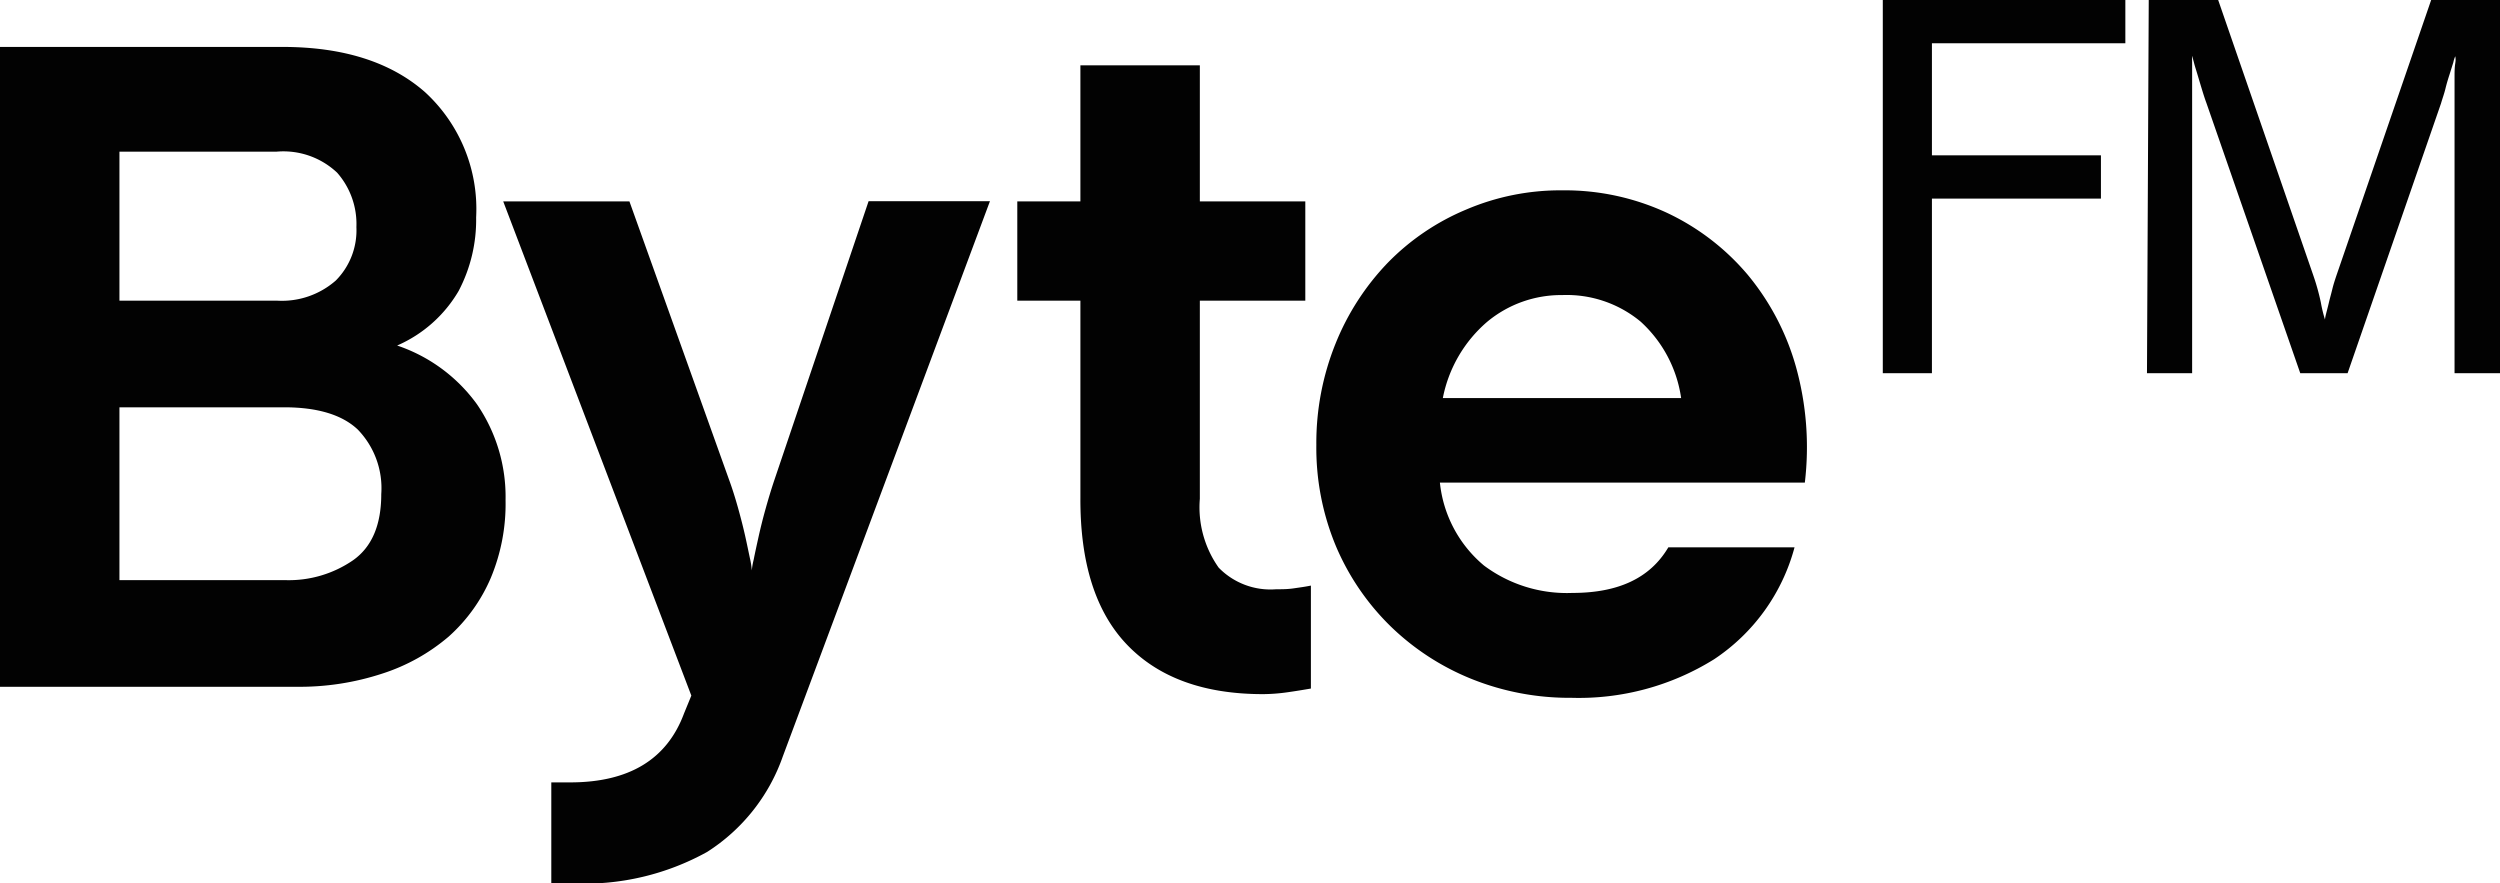
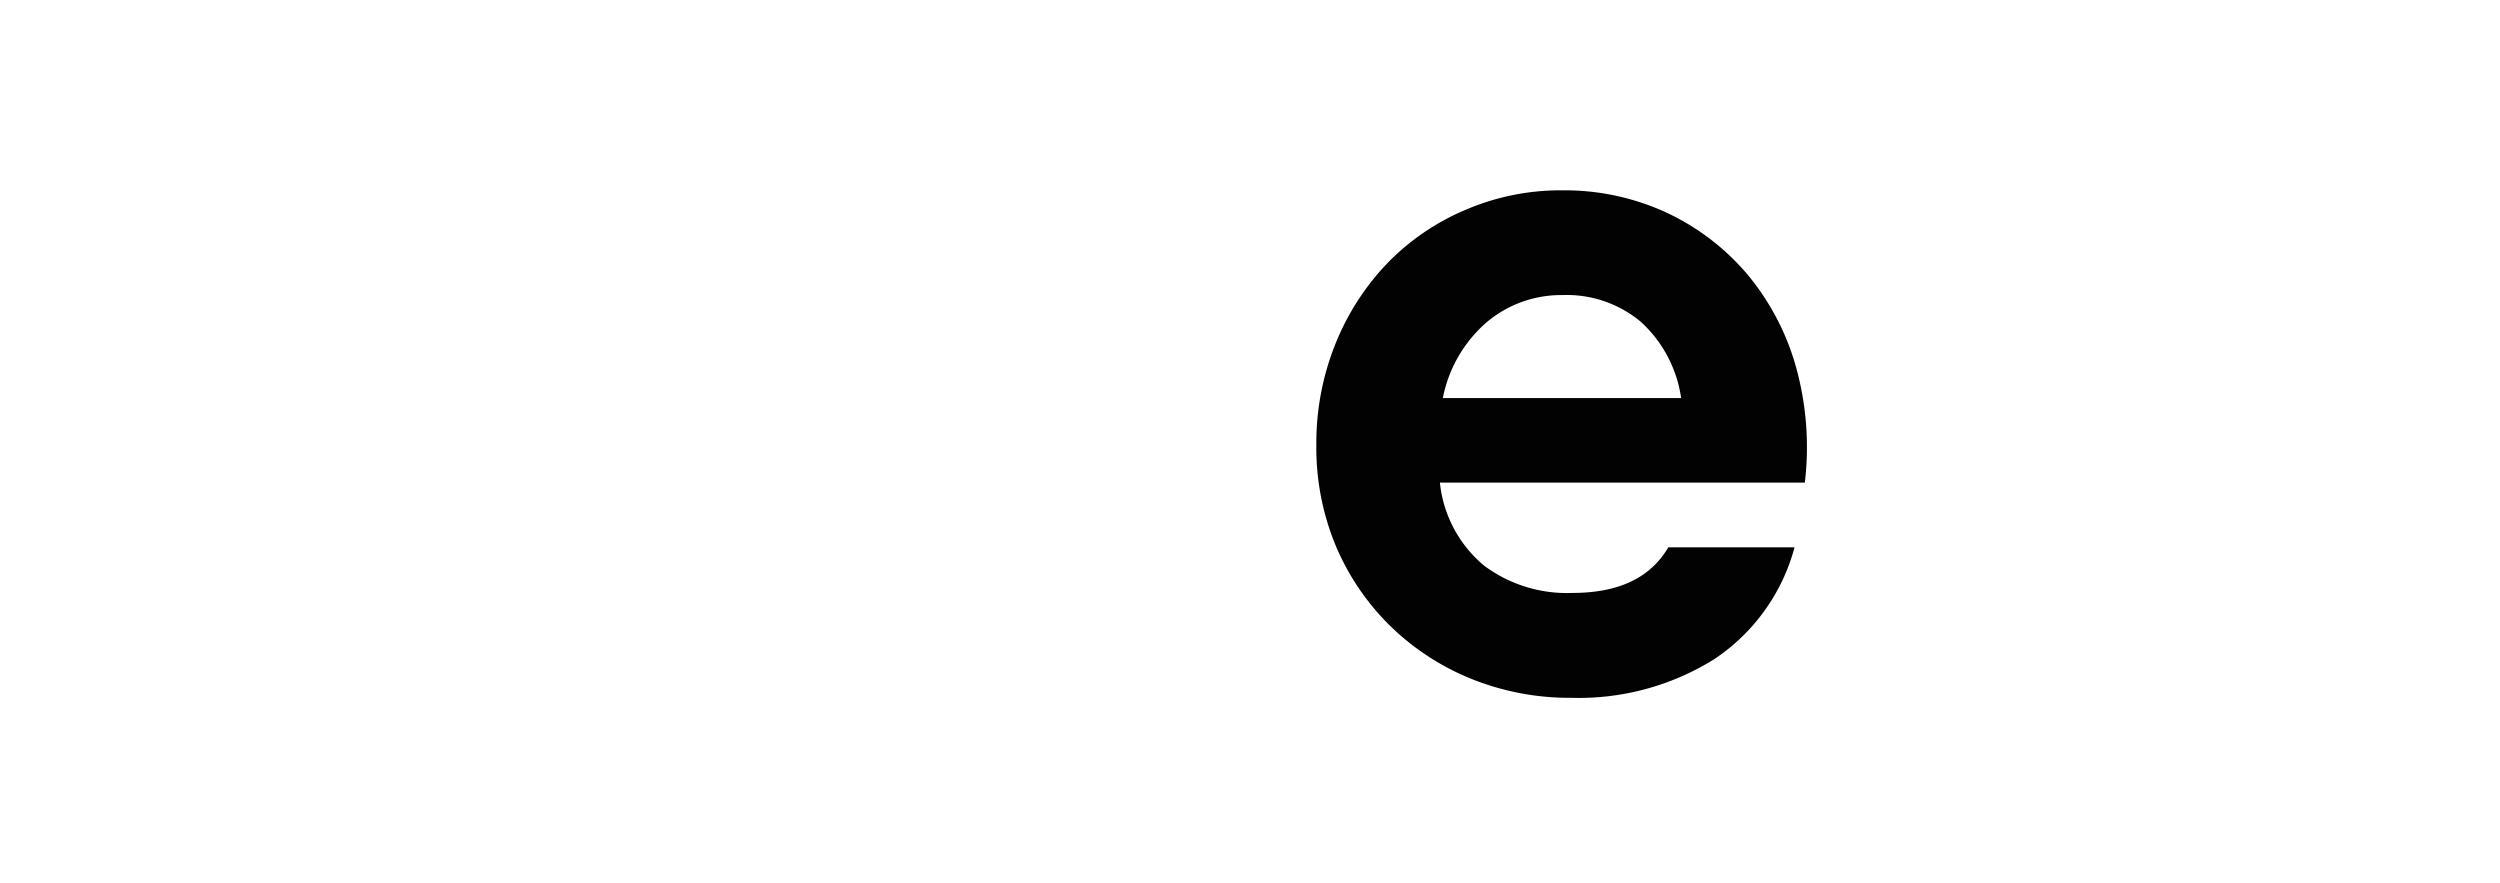
<svg xmlns="http://www.w3.org/2000/svg" viewBox="0 0 169.96 60.06">
  <defs>
    <style>.cls-1{fill:#020202;}</style>
  </defs>
  <title>Asset 2</title>
  <g id="Layer_2" data-name="Layer 2">
    <g id="Outline">
-       <path class="cls-1" d="M0,3.19H19.2q6.19,0,9.69,3.07a10.78,10.78,0,0,1,3.48,8.52,10.39,10.39,0,0,1-1.19,5A9,9,0,0,1,27,23.49a11.05,11.05,0,0,1,5.43,4A11.13,11.13,0,0,1,34.37,34a13.05,13.05,0,0,1-1,5.28,11.28,11.28,0,0,1-2.87,4A13.12,13.12,0,0,1,26,45.79a18,18,0,0,1-5.87.9H0ZM18.83,20.44a5.55,5.55,0,0,0,4-1.37,4.84,4.84,0,0,0,1.4-3.63,5.28,5.28,0,0,0-1.31-3.7,5.32,5.32,0,0,0-4.11-1.43H8.12V20.44Zm.57,19A7.71,7.71,0,0,0,24,38.09q1.92-1.35,1.92-4.5a5.73,5.73,0,0,0-1.6-4.39c-1.06-1-2.73-1.51-5-1.51H8.12V39.44Z" />
-       <path class="cls-1" d="M37.48,53.19h1.28q6,0,7.74-4.68L47,47.29,34.21,13.69h8.58l6.78,18.94c.22.6.42,1.24.61,1.92s.35,1.31.48,1.89.23,1.08.32,1.5a5.18,5.18,0,0,1,.13.84,5,5,0,0,1,.13-.74c.08-.41.19-.91.32-1.5s.29-1.24.48-1.92.39-1.35.61-2l6.4-18.94H67.3L53.22,51.42a12.65,12.65,0,0,1-5.15,6.5A17.25,17.25,0,0,1,39,60.06H37.48Z" />
-       <path class="cls-1" d="M85.86,47.19q-6,0-9.22-3.34t-3.19-10V20.44H69.16V13.69h4.29V4.44h8.12v9.25h7.17v6.75H81.57V33.91a7.09,7.09,0,0,0,1.28,4.68,4.91,4.91,0,0,0,3.91,1.47c.38,0,.77,0,1.18-.06s.8-.11,1.18-.19v7c-.47.08-1,.17-1.57.25A12.25,12.25,0,0,1,85.86,47.19Z" />
      <path class="cls-1" d="M97.89,32.81a8.47,8.47,0,0,0,3,5.64,9.41,9.41,0,0,0,6,1.86c3.12,0,5.29-1,6.53-3.1H122a13.23,13.23,0,0,1-5.47,7.61,17.38,17.38,0,0,1-9.7,2.62,17.83,17.83,0,0,1-6.78-1.28,17,17,0,0,1-5.51-3.58,16.75,16.75,0,0,1-3.71-5.43,17.36,17.36,0,0,1-1.34-6.9,18.07,18.07,0,0,1,1.31-6.9,17.15,17.15,0,0,1,3.55-5.49,16.12,16.12,0,0,1,5.32-3.61,16.3,16.3,0,0,1,6.52-1.31,16.51,16.51,0,0,1,7.14,1.53,16.19,16.19,0,0,1,5.47,4.19,17,17,0,0,1,3.3,6.29,20.36,20.36,0,0,1,.6,7.86Zm8.32-12.75a7.86,7.86,0,0,0-5.12,1.83,9.13,9.13,0,0,0-3,5.17h16.2a8.68,8.68,0,0,0-2.76-5.2A7.87,7.87,0,0,0,106.21,20.06Z" />
-       <path class="cls-1" d="M128,0h16.49V2.94H131.34v7.62h11.49V13.5H131.34V25.37H128Z" />
-       <path class="cls-1" d="M146.08,0h4.72l6.47,18.73a15.18,15.18,0,0,1,.51,1.83,9.57,9.57,0,0,0,.28,1.16,2.61,2.61,0,0,1,.07-.36c.05-.21.12-.46.19-.76s.16-.61.24-.94.18-.63.28-.93L165.28,0H170V25.37h-3.13V7.54c0-.3,0-.65,0-1.06s0-.81,0-1.18,0-.7.05-1,0-.43,0-.48a2.16,2.16,0,0,0-.13.41l-.25.8c-.1.31-.2.63-.29,1s-.2.65-.3,1L159.6,25.37h-3.22L150,7c-.1-.27-.2-.58-.3-.91s-.2-.66-.3-1-.18-.57-.24-.81-.11-.39-.13-.46,0,.21,0,.48,0,.6,0,1,0,.77,0,1.18,0,.76,0,1.06V25.37h-3.07Z" />
    </g>
  </g>
</svg>